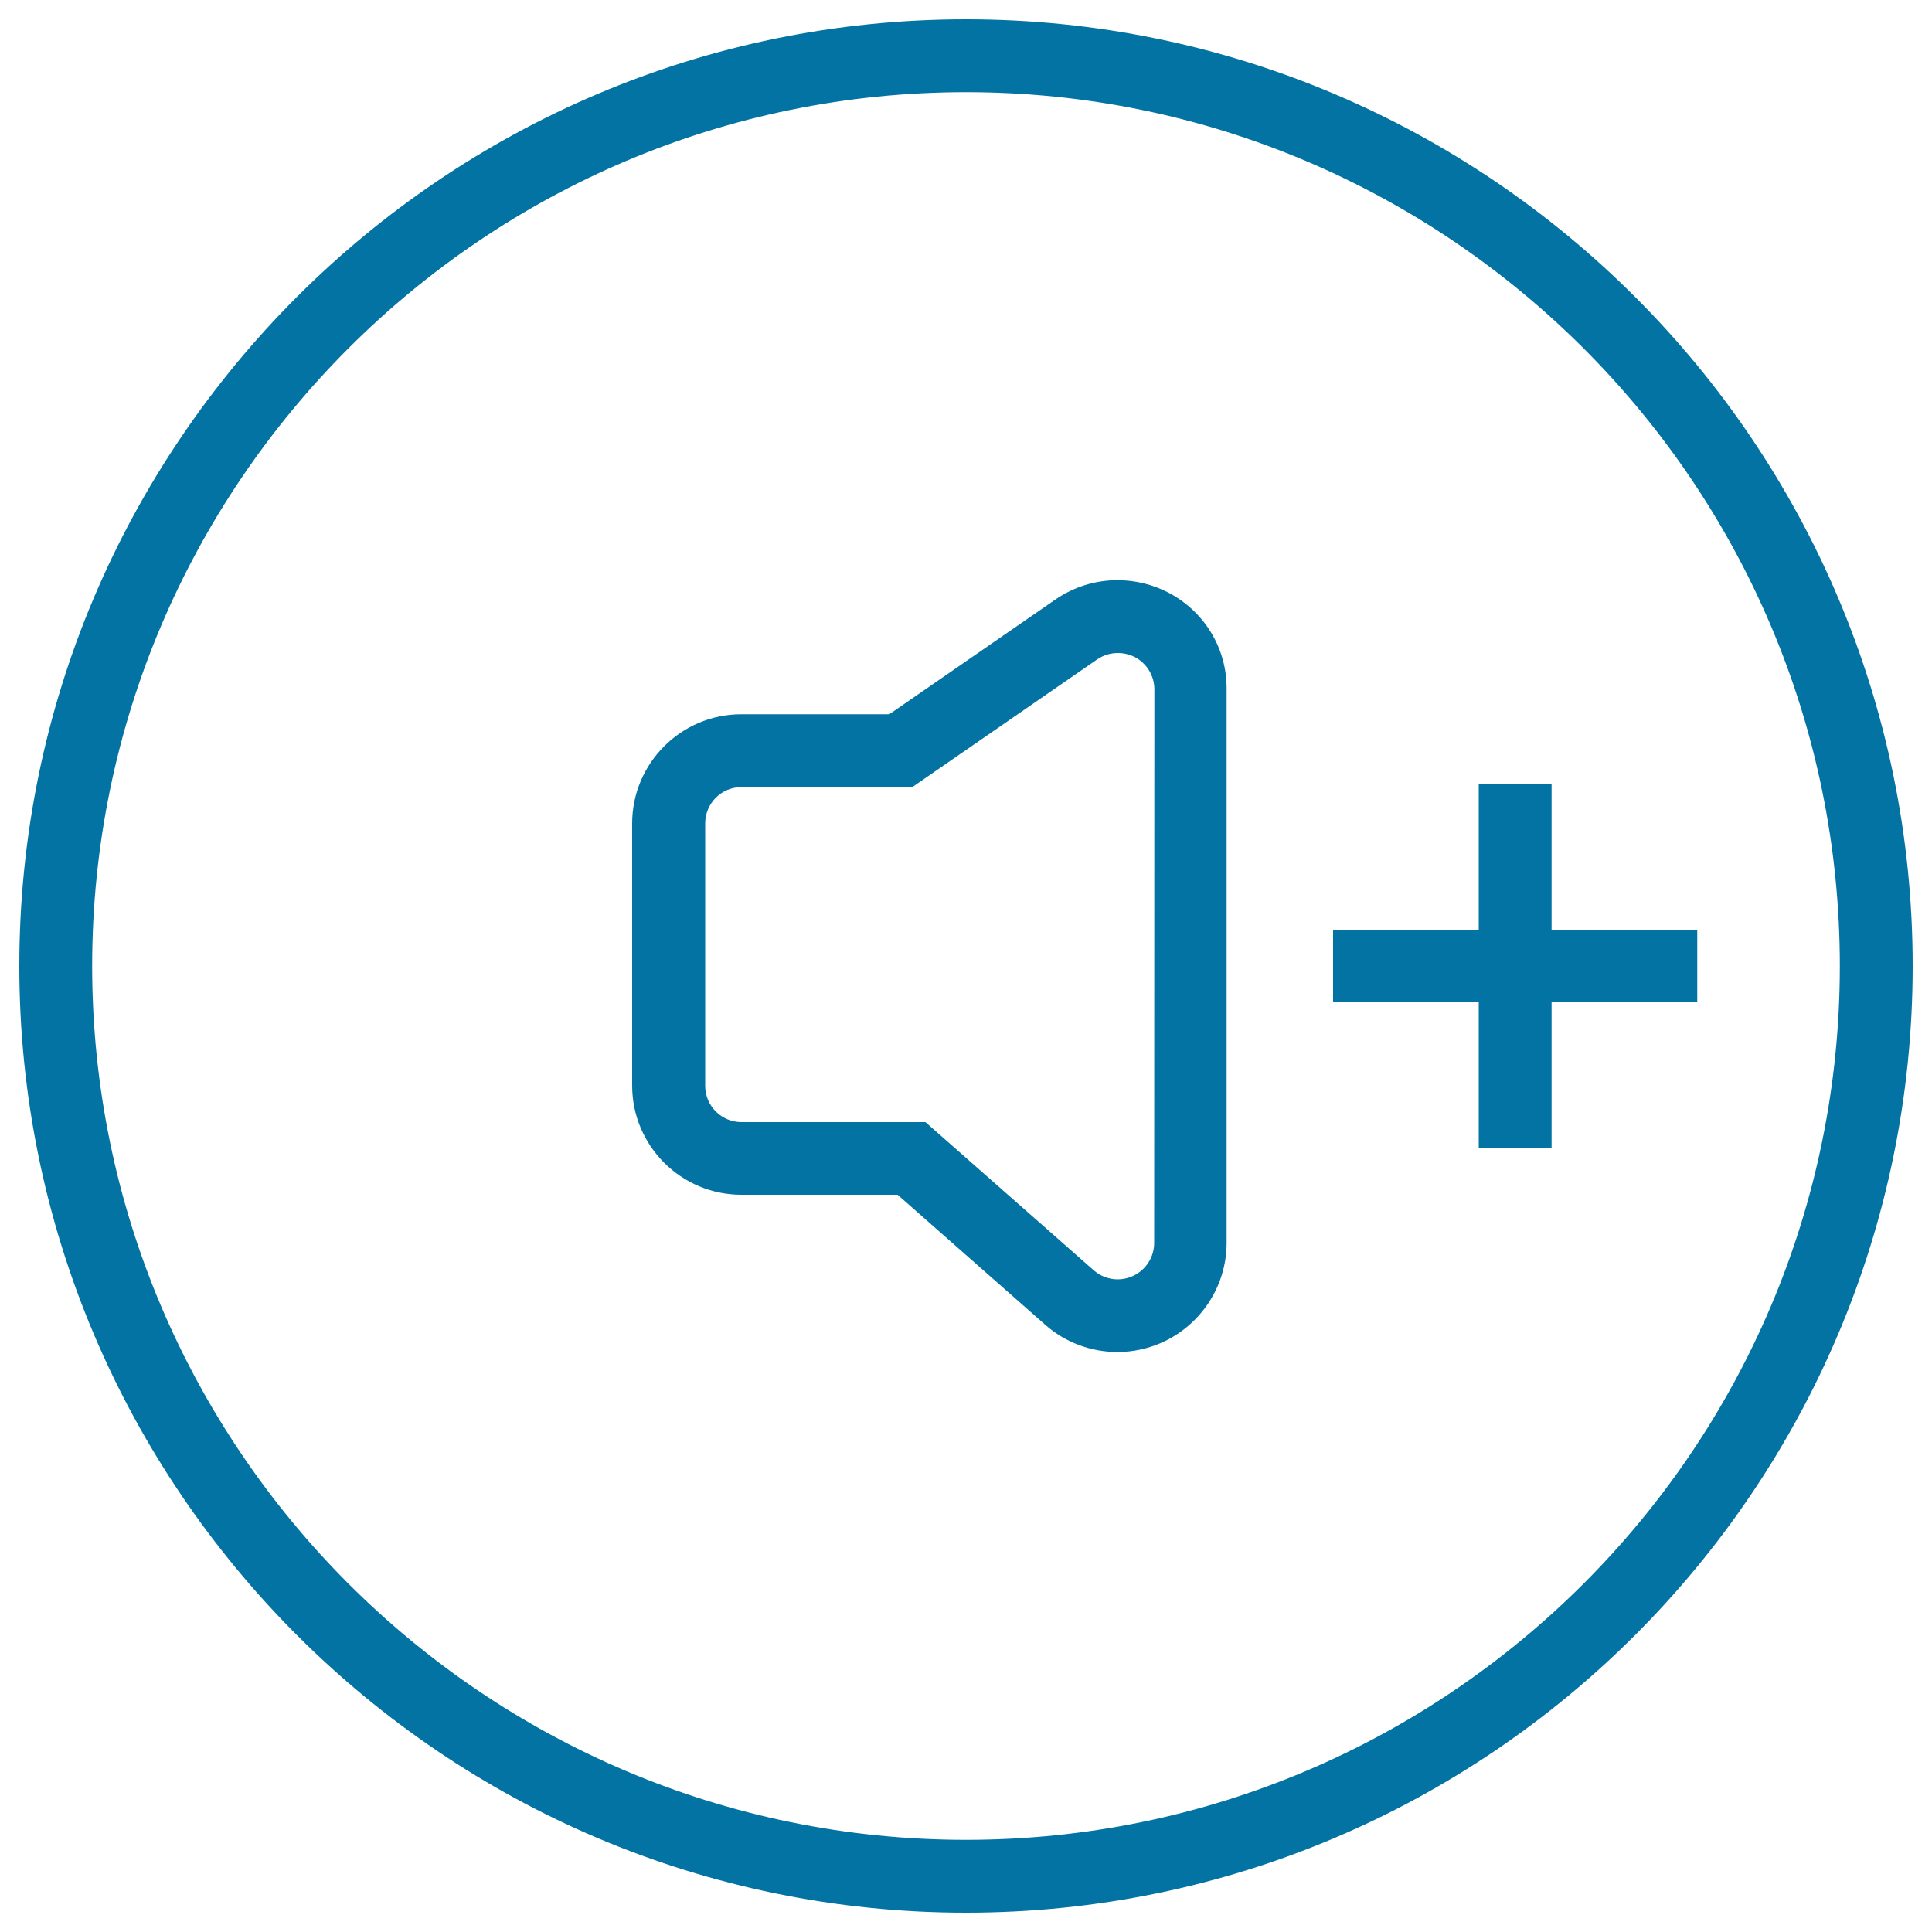
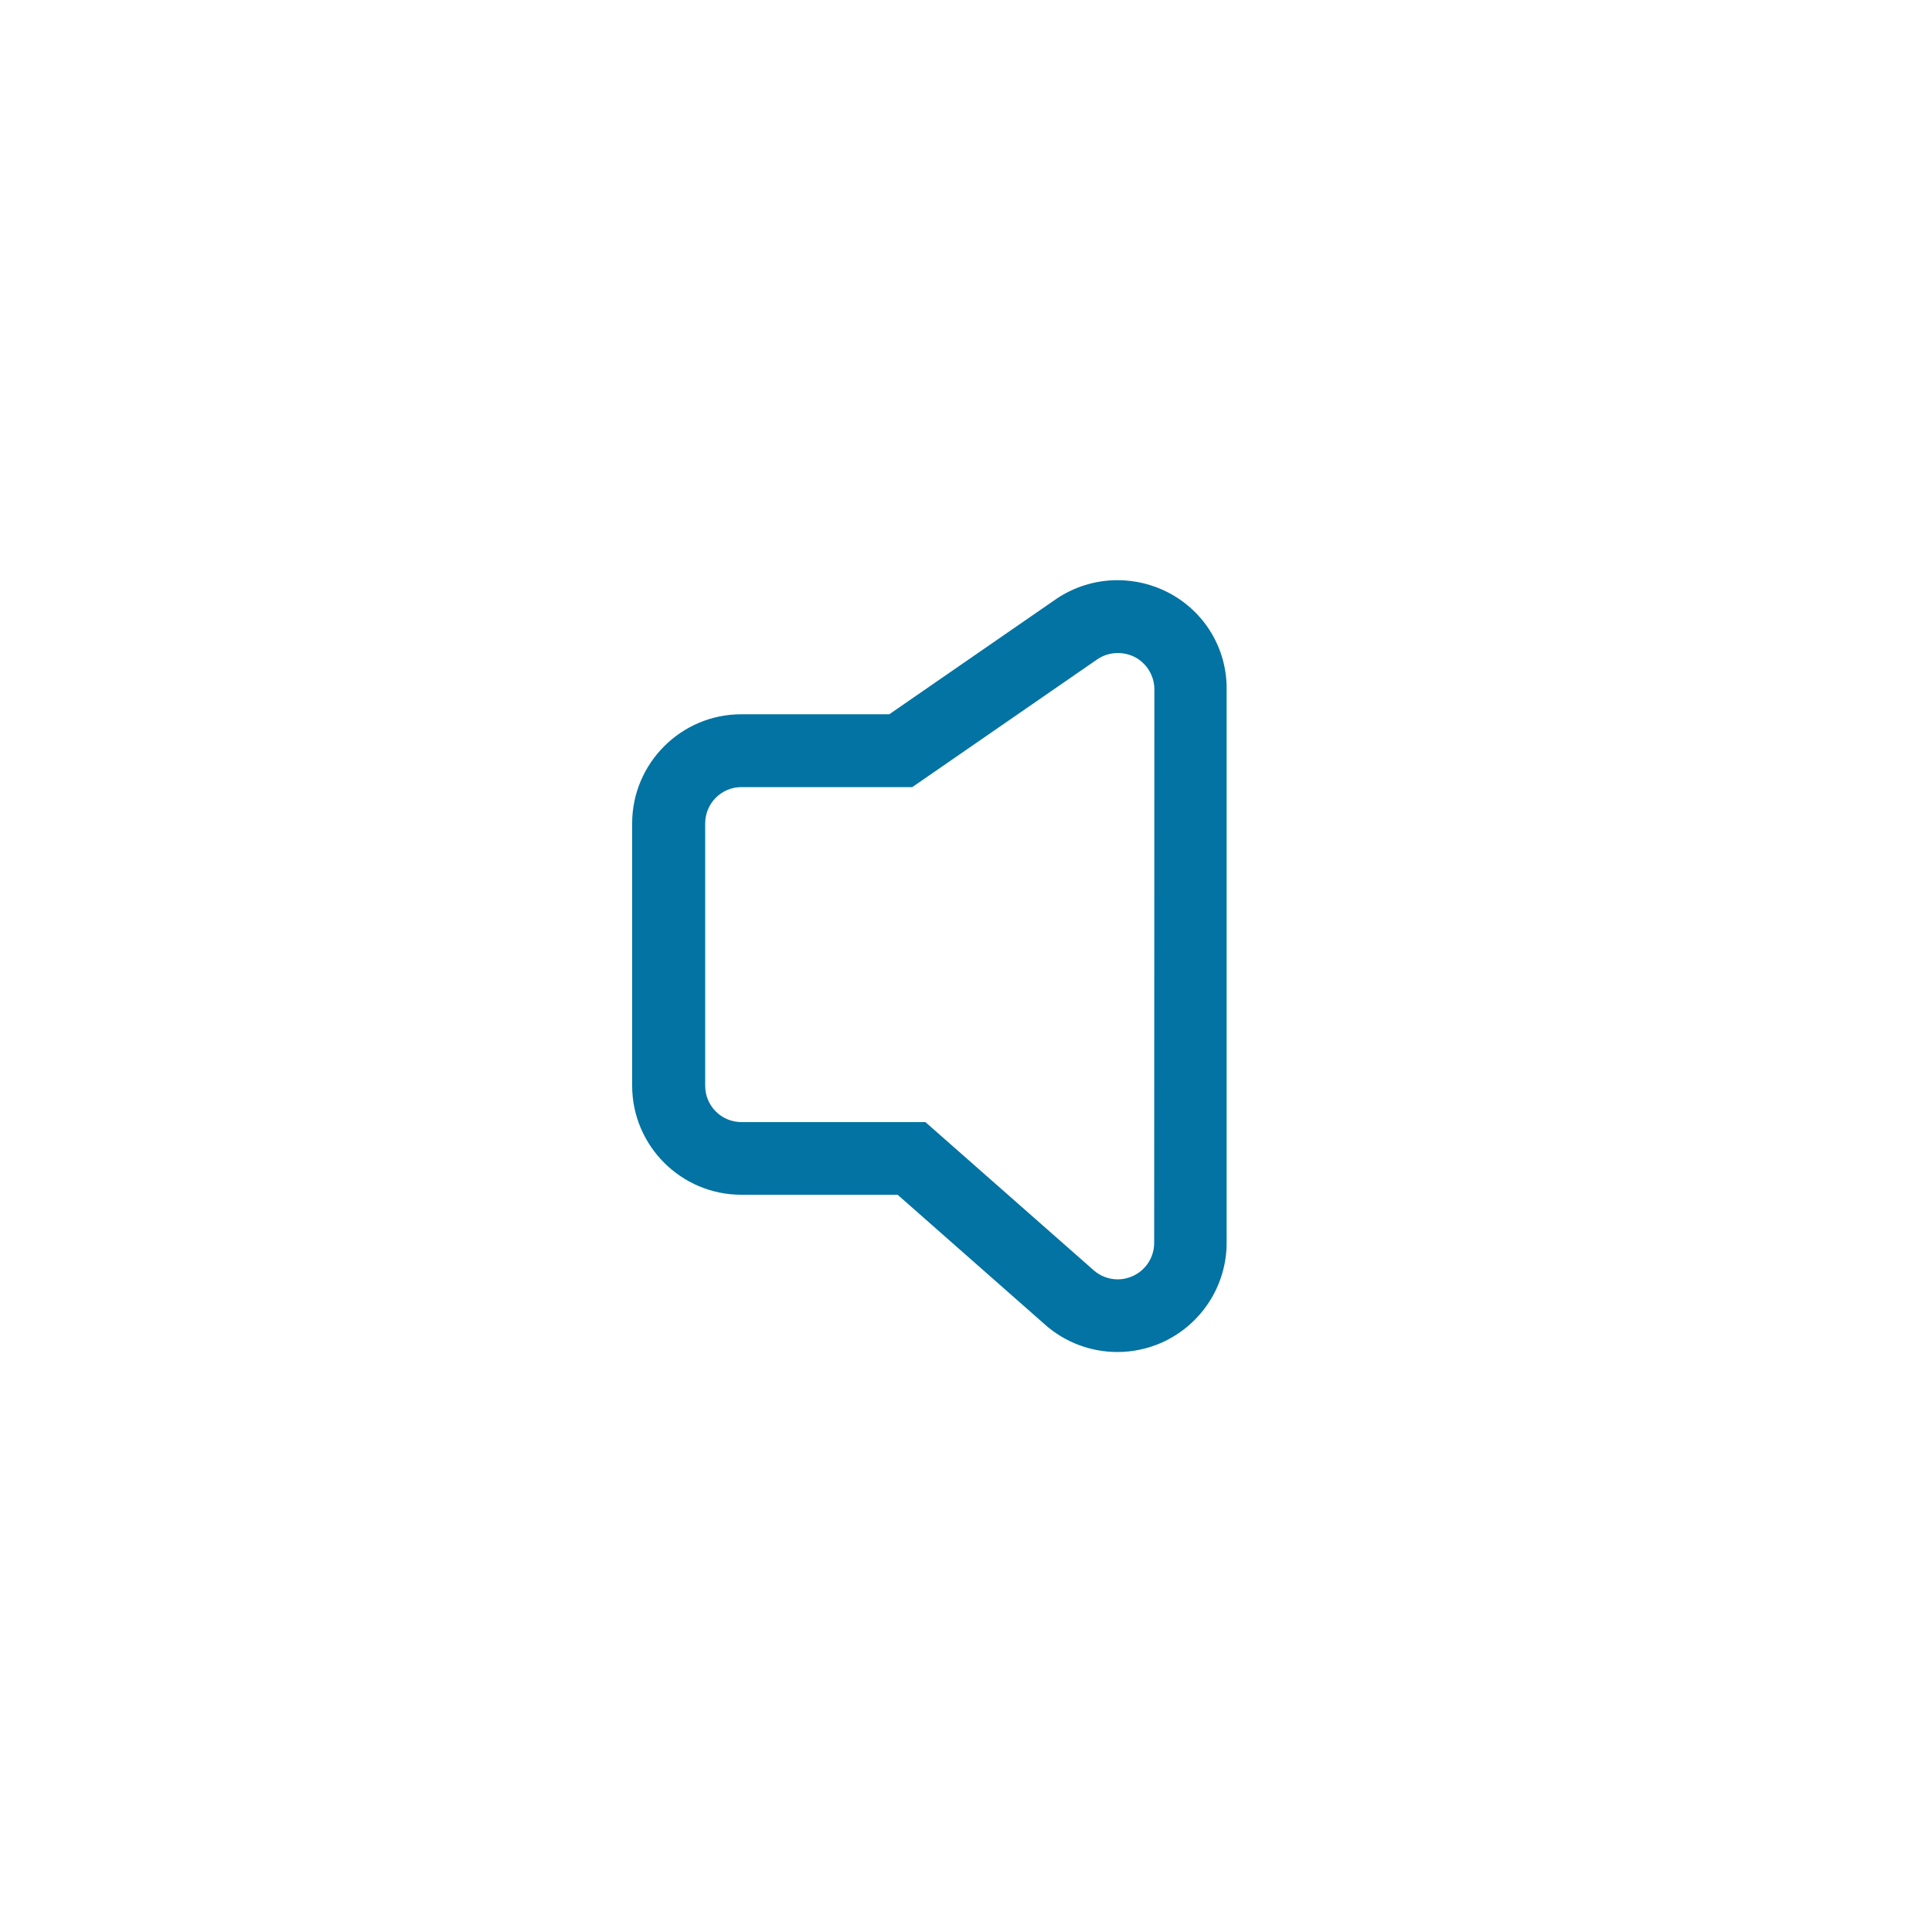
<svg xmlns="http://www.w3.org/2000/svg" viewBox="0 0 1000 1000" style="fill:#0273a2">
  <title>Speaker With Plus Symbol Button SVG icon</title>
  <g>
    <g>
-       <path d="M500,990C229.8,990,10,770.2,10,500C10,229.8,229.8,10,500,10c270.2,0,490,219.8,490,490C990,770.2,770.2,990,500,990z M500,47.7C250.6,47.7,47.7,250.6,47.7,500S250.6,952.3,500,952.3S952.3,749.4,952.3,500S749.4,47.7,500,47.7z" />
-     </g>
+       </g>
    <g>
      <path d="M604.7,306.7c-8.1-4.2-17.1-6.4-26.3-6.4c-11.5,0-22.7,3.5-32.1,10l-86,59.4h-76.6c-31.2,0-56.5,25.4-56.5,56.5v135.7c0,31.2,25.4,56.5,56.5,56.5h80.9l76.4,67.3c10.3,9.1,23.6,14.1,37.4,14.1c7.9,0,15.8-1.7,23-4.9c20.4-9.2,33.5-29.4,33.5-51.6V356.8C635.1,335.7,623.5,316.5,604.7,306.7z M597.4,643.3c0,7.4-4.3,14.1-11.1,17.2c-2.5,1.1-5.1,1.7-7.7,1.7c-4.5,0-9-1.6-12.5-4.7l-87.1-76.7h-95.2c-10.4,0-18.8-8.4-18.8-18.8V426.2c0-10.4,8.4-18.8,18.8-18.8h88.4l95.7-66.1c3.2-2.2,6.9-3.3,10.7-3.3c3,0,6,0.7,8.8,2.1c6.2,3.3,10.1,9.7,10.1,16.7L597.4,643.3L597.4,643.3L597.4,643.3z" />
-       <polygon points="878.5,481.2 803.1,481.2 803.1,405.8 765.4,405.8 765.4,481.2 690,481.2 690,518.8 765.4,518.8 765.4,594.2 803.1,594.2 803.1,518.8 878.5,518.8 " />
    </g>
  </g>
</svg>